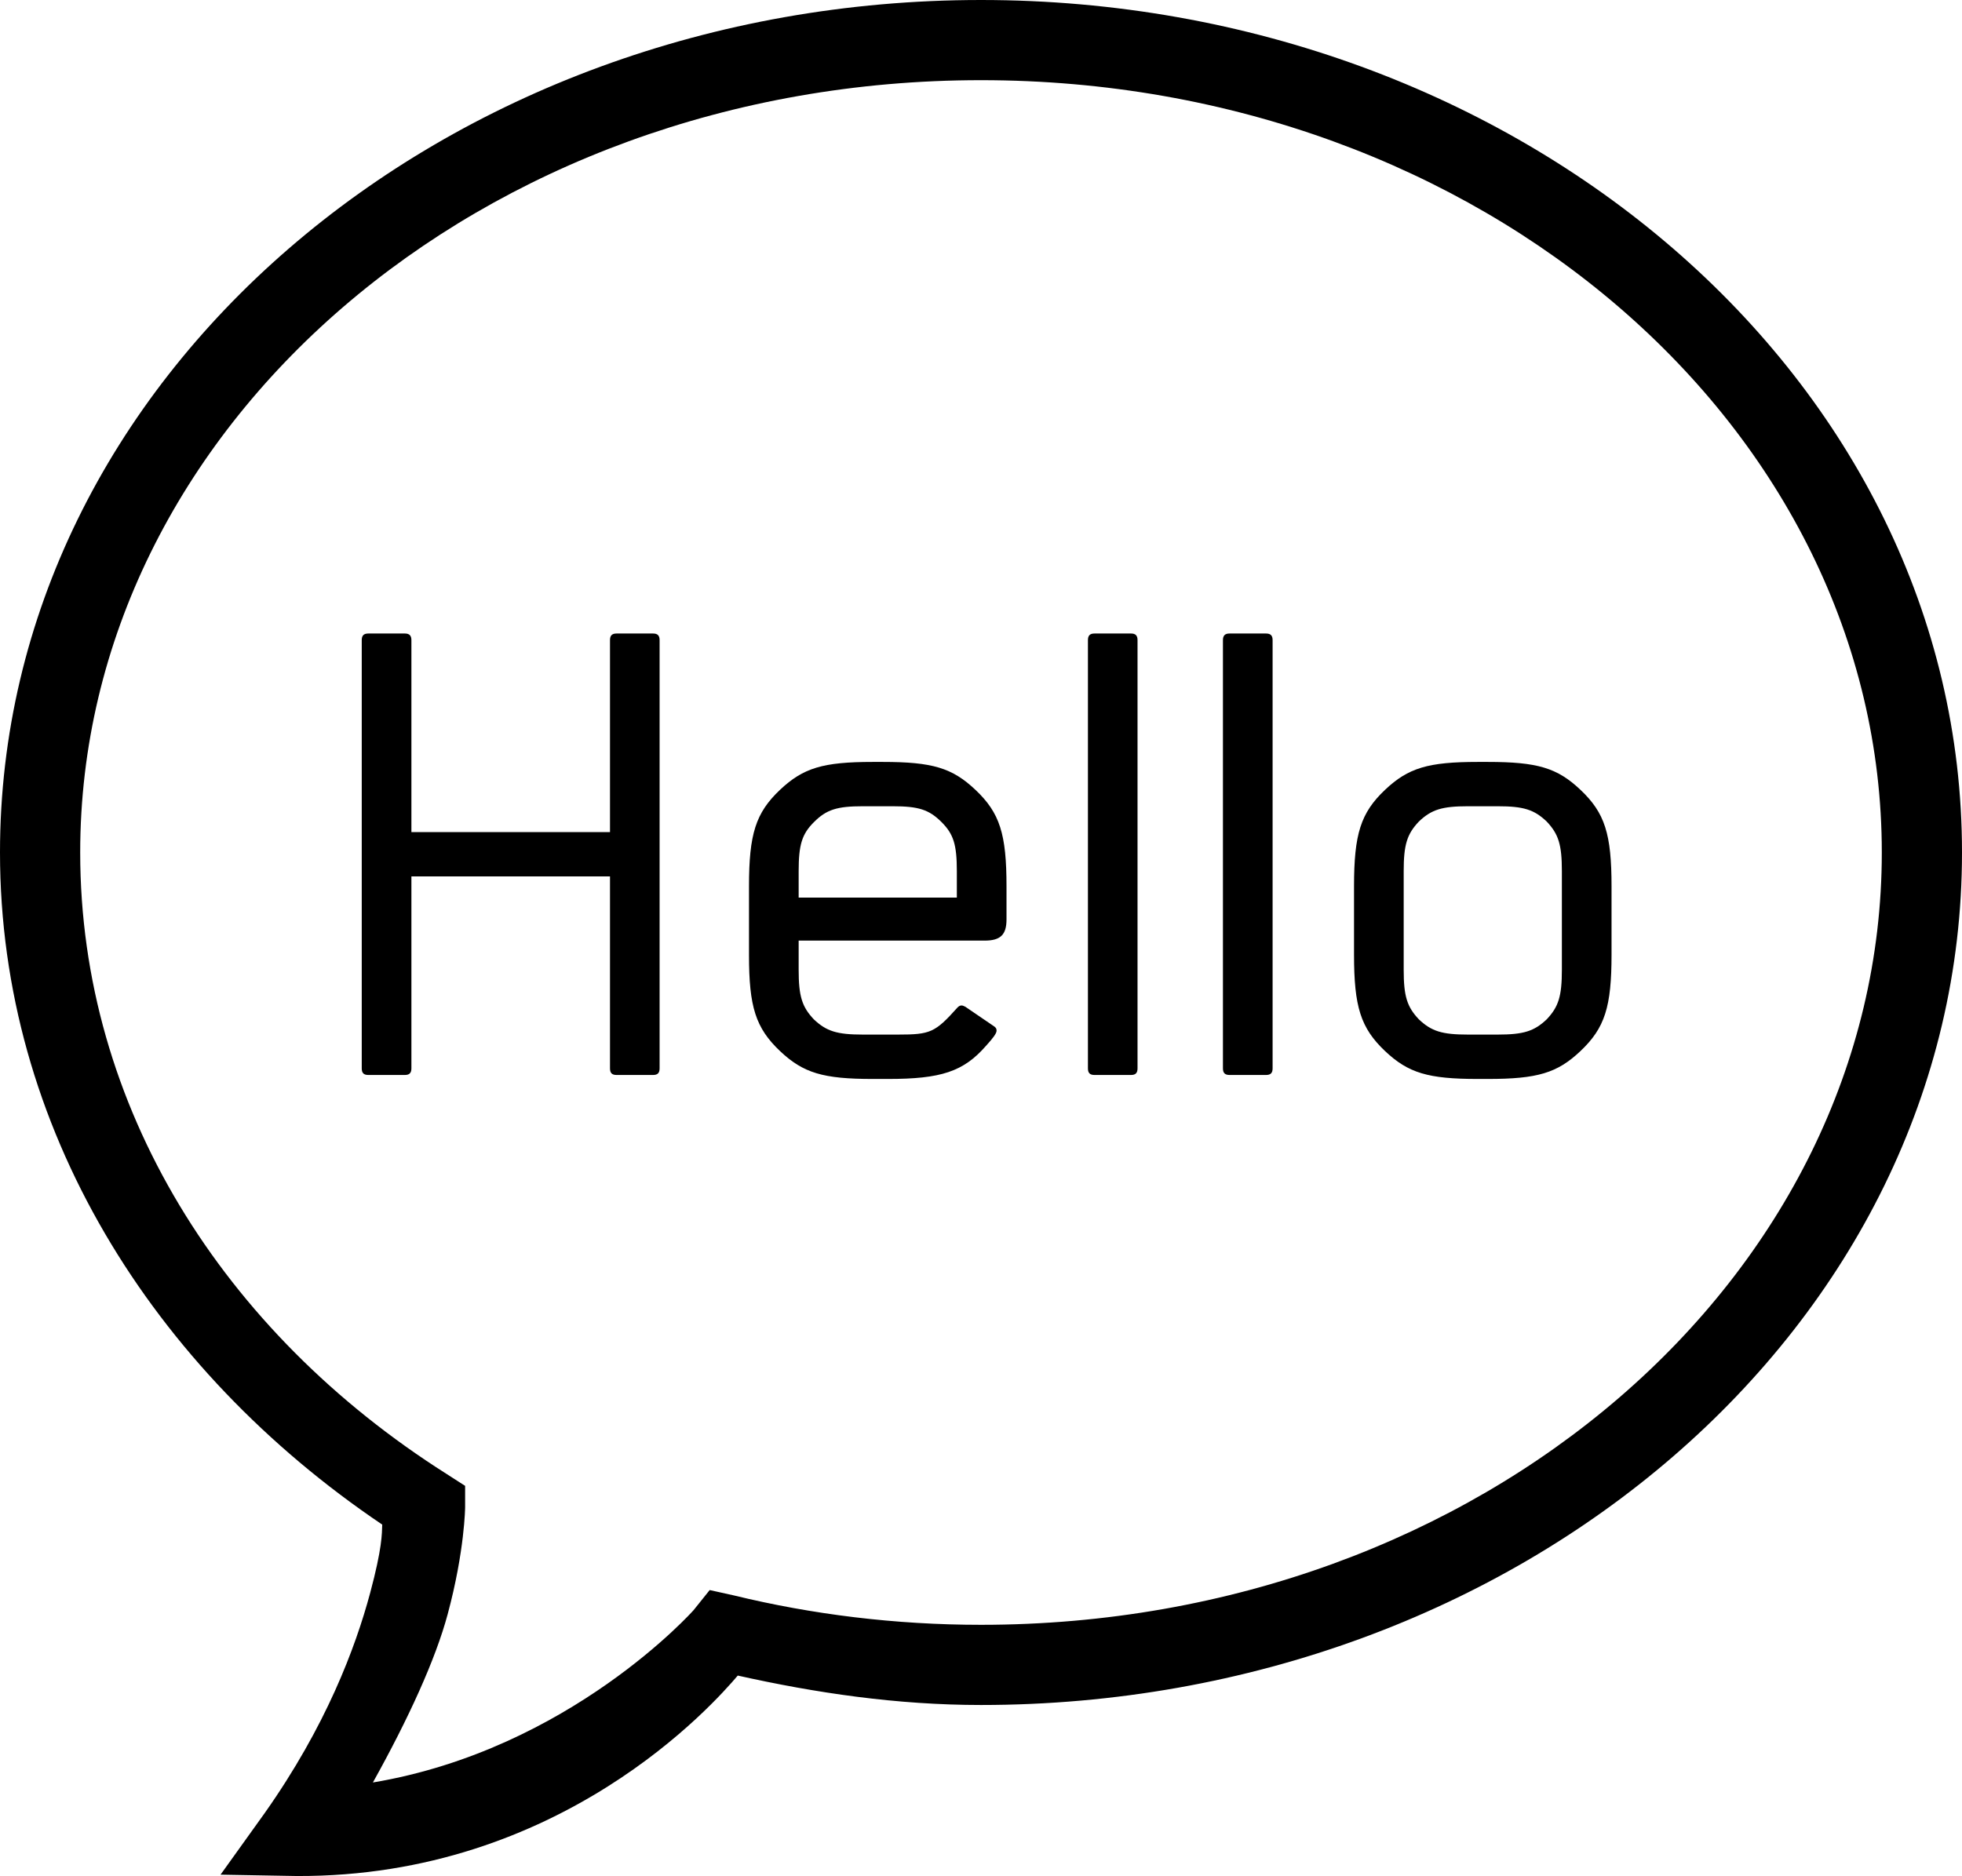
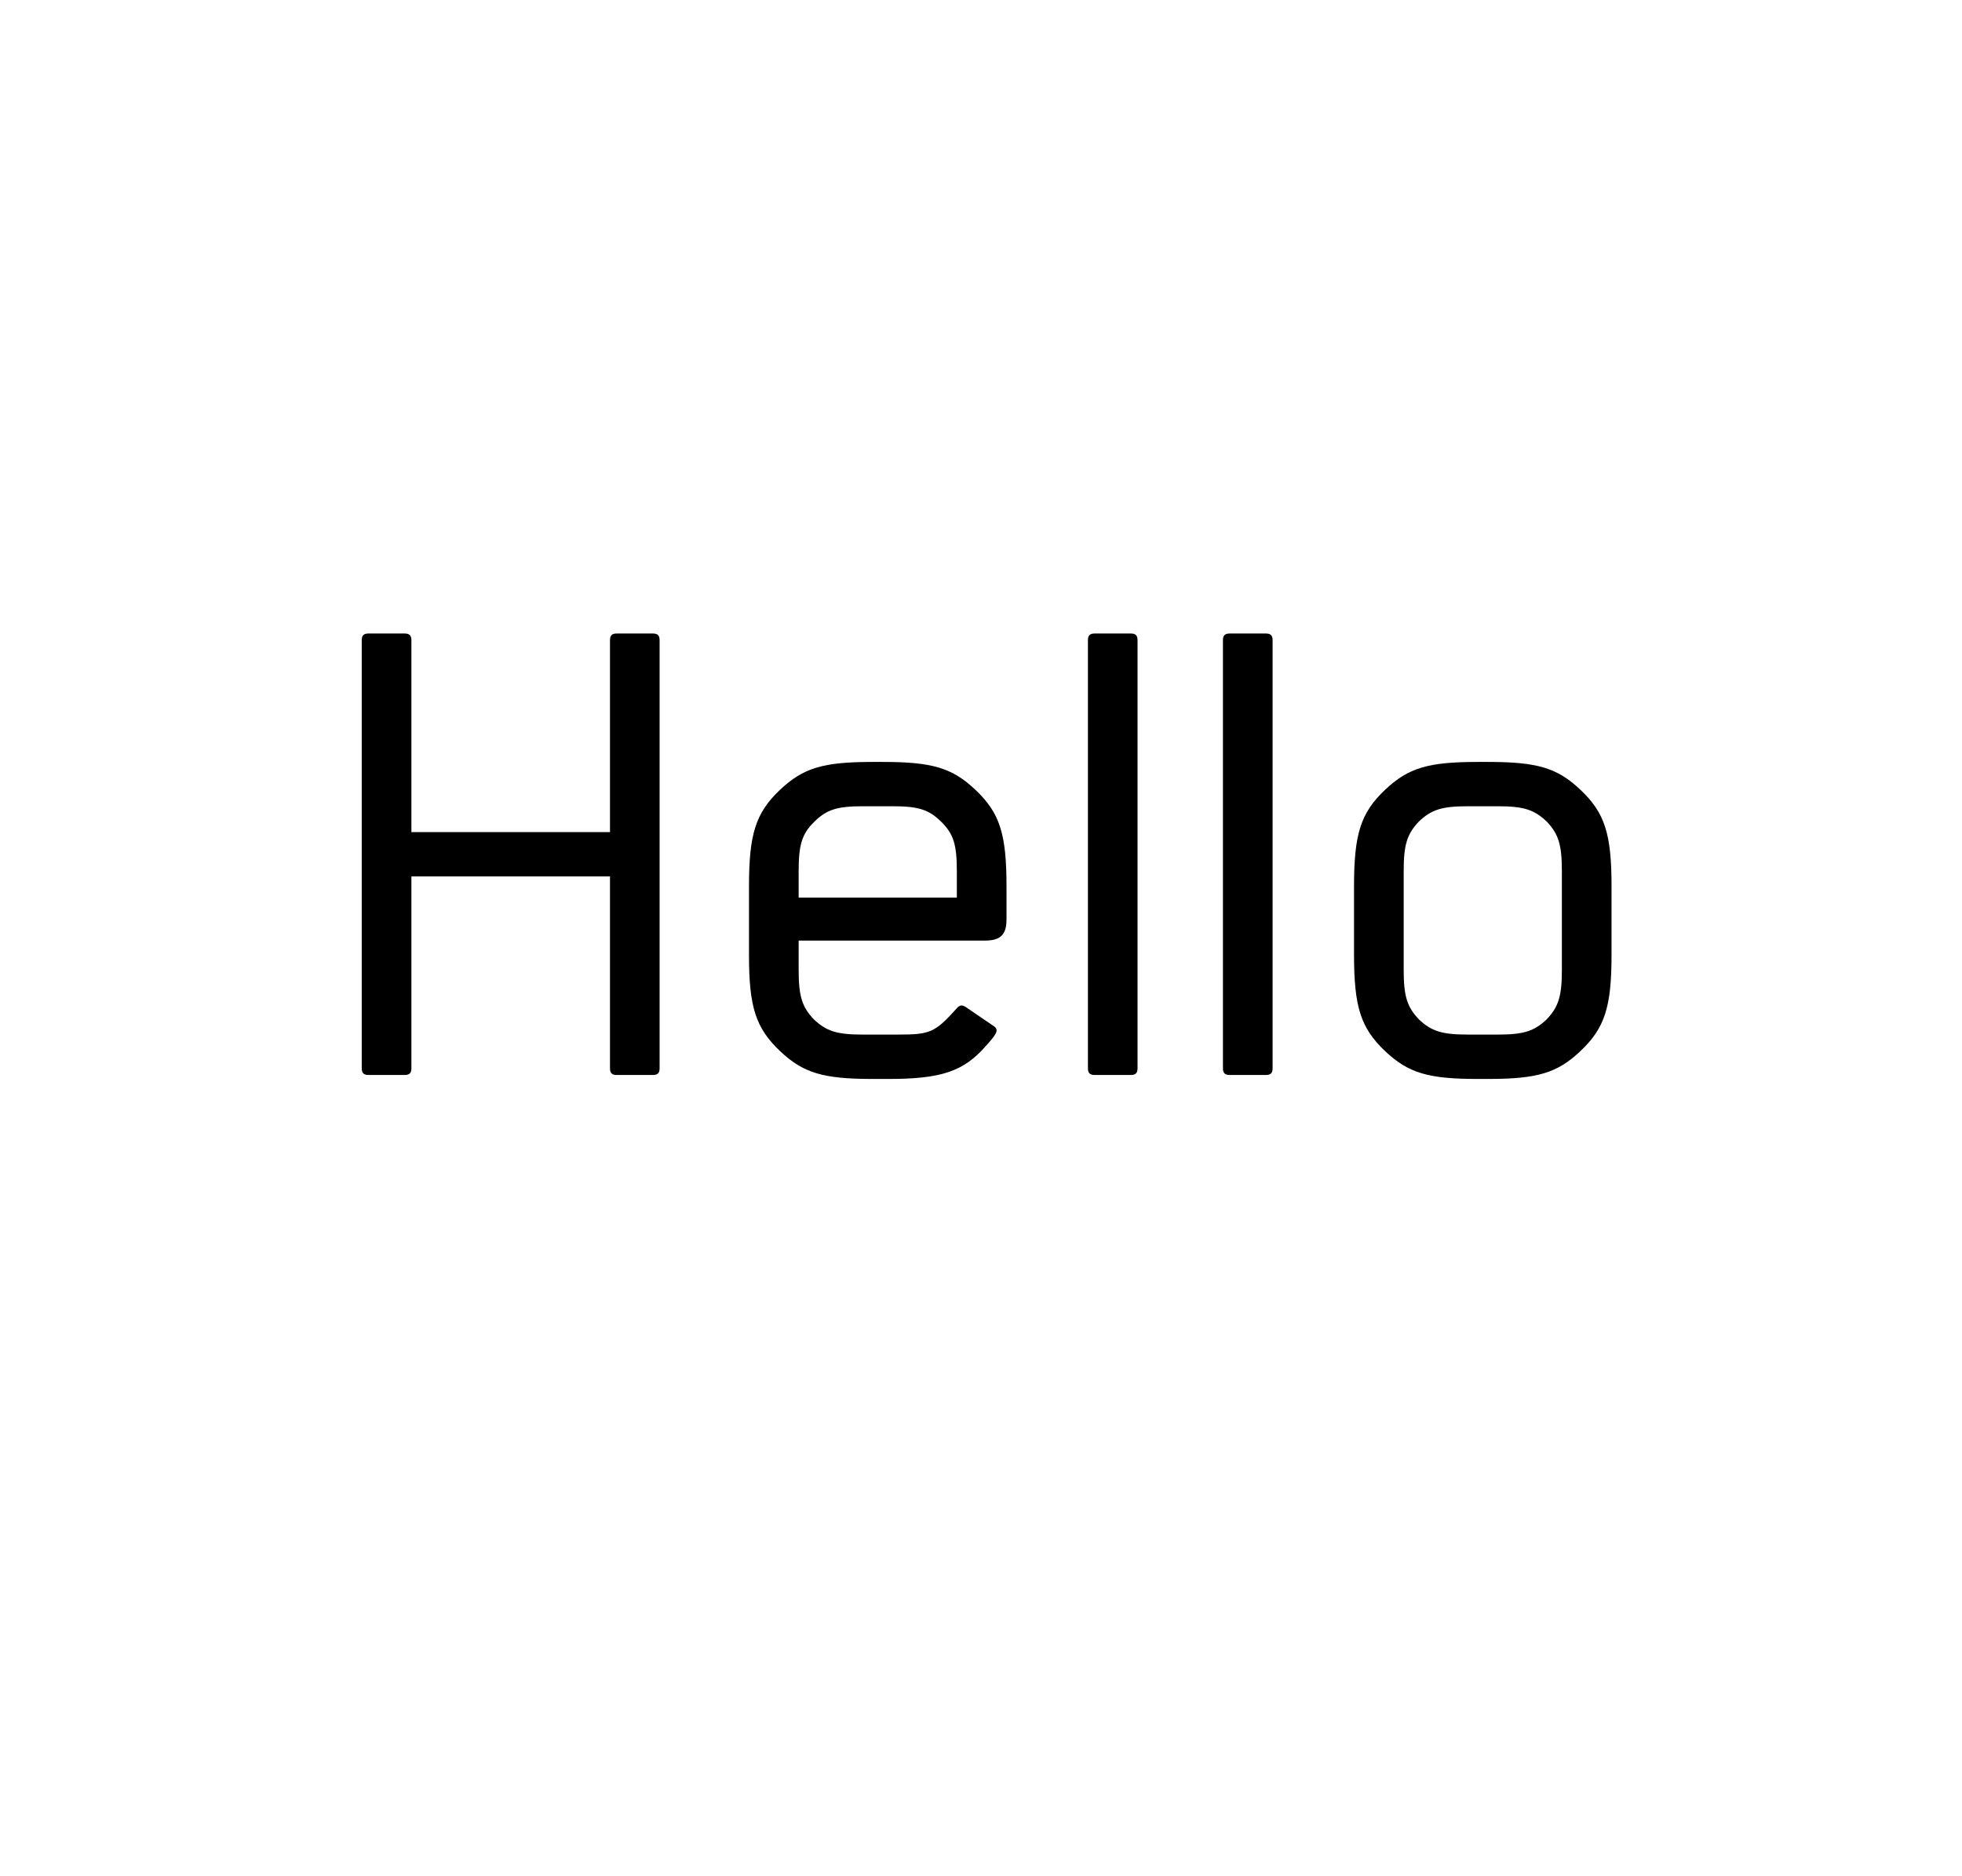
<svg xmlns="http://www.w3.org/2000/svg" version="1.1" width="32pt" height="30.605pt" viewBox="0 0 32 30.605">
  <defs />
  <g id="PageItem13619" transform="scale(1)">
    <path d="M 9.949 14.298 C 9.949 14.298 9.949 17.429 9.949 17.429 C 9.949 17.505 9.981 17.537 10.057 17.537 C 10.057 17.537 10.65 17.537 10.65 17.537 C 10.726 17.537 10.758 17.505 10.758 17.429 C 10.758 17.429 10.758 10.443 10.758 10.443 C 10.758 10.368 10.726 10.335 10.65 10.335 C 10.65 10.335 10.057 10.335 10.057 10.335 C 9.981 10.335 9.949 10.368 9.949 10.443 C 9.949 10.443 9.949 13.575 9.949 13.575 L 6.71 13.575 C 6.71 13.575 6.71 10.443 6.71 10.443 C 6.71 10.368 6.677 10.335 6.602 10.335 C 6.602 10.335 6.008 10.335 6.008 10.335 C 5.932 10.335 5.9 10.368 5.9 10.443 C 5.9 10.443 5.9 17.429 5.9 17.429 C 5.9 17.505 5.932 17.537 6.008 17.537 C 6.008 17.537 6.602 17.537 6.602 17.537 C 6.677 17.537 6.71 17.505 6.71 17.429 C 6.71 17.429 6.71 14.298 6.71 14.298 L 9.949 14.298 Z M 13.026 15.345 C 13.026 15.345 16.059 15.345 16.059 15.345 C 16.319 15.345 16.416 15.248 16.416 15 C 16.416 15 16.416 14.46 16.416 14.46 C 16.416 13.607 16.308 13.261 15.908 12.884 C 15.53 12.527 15.207 12.43 14.397 12.43 C 14.397 12.43 14.235 12.43 14.235 12.43 C 13.425 12.43 13.101 12.527 12.723 12.884 C 12.324 13.261 12.216 13.607 12.216 14.46 C 12.216 14.46 12.216 15.583 12.216 15.583 C 12.216 16.425 12.324 16.77 12.723 17.148 C 13.101 17.505 13.425 17.602 14.235 17.602 C 14.235 17.602 14.483 17.602 14.483 17.602 C 15.347 17.602 15.714 17.483 16.081 17.062 C 16.2 16.932 16.254 16.857 16.254 16.814 C 16.254 16.781 16.243 16.76 16.189 16.727 C 16.189 16.727 15.746 16.425 15.746 16.425 C 15.725 16.414 15.703 16.403 15.682 16.403 C 15.66 16.403 15.638 16.414 15.617 16.436 C 15.25 16.846 15.174 16.878 14.645 16.878 C 14.645 16.878 14.073 16.878 14.073 16.878 C 13.652 16.878 13.479 16.824 13.274 16.63 C 13.08 16.425 13.026 16.252 13.026 15.82 C 13.026 15.82 13.026 15.345 13.026 15.345 Z M 15.606 14.643 L 13.026 14.643 C 13.026 14.643 13.026 14.212 13.026 14.212 C 13.026 13.78 13.08 13.607 13.274 13.413 C 13.479 13.207 13.652 13.153 14.073 13.153 C 14.073 13.153 14.559 13.153 14.559 13.153 C 14.98 13.153 15.153 13.207 15.358 13.413 C 15.552 13.607 15.606 13.78 15.606 14.212 C 15.606 14.212 15.606 14.643 15.606 14.643 Z M 17.744 17.429 C 17.744 17.505 17.776 17.537 17.852 17.537 C 17.852 17.537 18.446 17.537 18.446 17.537 C 18.521 17.537 18.553 17.505 18.553 17.429 C 18.553 17.429 18.553 10.443 18.553 10.443 C 18.553 10.368 18.521 10.335 18.446 10.335 C 18.446 10.335 17.852 10.335 17.852 10.335 C 17.776 10.335 17.744 10.368 17.744 10.443 C 17.744 10.443 17.744 17.429 17.744 17.429 Z M 19.946 17.429 C 19.946 17.505 19.979 17.537 20.054 17.537 C 20.054 17.537 20.648 17.537 20.648 17.537 C 20.724 17.537 20.756 17.505 20.756 17.429 C 20.756 17.429 20.756 10.443 20.756 10.443 C 20.756 10.368 20.724 10.335 20.648 10.335 C 20.648 10.335 20.054 10.335 20.054 10.335 C 19.979 10.335 19.946 10.368 19.946 10.443 C 19.946 10.443 19.946 17.429 19.946 17.429 Z M 22.084 15.572 C 22.084 16.425 22.192 16.77 22.591 17.148 C 22.969 17.505 23.293 17.602 24.103 17.602 C 24.103 17.602 24.265 17.602 24.265 17.602 C 25.075 17.602 25.399 17.505 25.776 17.148 C 26.176 16.77 26.284 16.425 26.284 15.572 C 26.284 15.572 26.284 14.46 26.284 14.46 C 26.284 13.607 26.176 13.261 25.776 12.884 C 25.399 12.527 25.075 12.43 24.265 12.43 C 24.265 12.43 24.103 12.43 24.103 12.43 C 23.293 12.43 22.969 12.527 22.591 12.884 C 22.192 13.261 22.084 13.607 22.084 14.46 C 22.084 14.46 22.084 15.572 22.084 15.572 Z M 23.941 16.878 C 23.52 16.878 23.347 16.824 23.142 16.63 C 22.948 16.425 22.894 16.252 22.894 15.82 C 22.894 15.82 22.894 14.212 22.894 14.212 C 22.894 13.78 22.948 13.607 23.142 13.402 C 23.347 13.207 23.52 13.153 23.941 13.153 C 23.941 13.153 24.427 13.153 24.427 13.153 C 24.848 13.153 25.021 13.207 25.226 13.402 C 25.42 13.607 25.474 13.78 25.474 14.212 C 25.474 14.212 25.474 15.82 25.474 15.82 C 25.474 16.252 25.42 16.425 25.226 16.63 C 25.021 16.824 24.848 16.878 24.427 16.878 C 24.427 16.878 23.941 16.878 23.941 16.878 Z " stroke="none" fill="#000000" />
  </g>
  <g id="PageItem13616" transform="scale(1)">
-     <path d="M 16 0 C 7.221 0 0 6.183 0 13.907 C 0 18.39 2.485 22.343 6.234 24.872 C 6.229 25.022 6.234 25.253 6.038 25.984 C 5.796 26.886 5.316 28.163 4.316 29.58 C 4.316 29.58 3.597 30.583 3.597 30.583 C 3.597 30.583 4.839 30.605 4.839 30.605 C 9.147 30.624 11.643 27.793 12.033 27.335 C 13.305 27.619 14.629 27.815 16 27.815 C 24.777 27.815 32 21.632 32 13.907 C 32 6.183 24.777 0 16 0 Z M 16 1.308 C 24.172 1.308 30.692 6.995 30.692 13.907 C 30.692 20.82 24.172 26.507 16 26.507 C 14.602 26.507 13.245 26.338 11.967 26.027 C 11.967 26.027 11.575 25.94 11.575 25.94 C 11.575 25.94 11.313 26.267 11.313 26.267 C 11.313 26.267 9.297 28.54 6.082 29.079 C 6.662 28.038 7.104 27.071 7.302 26.332 C 7.58 25.3 7.586 24.589 7.586 24.589 C 7.586 24.589 7.586 24.24 7.586 24.24 C 7.586 24.24 7.281 24.044 7.281 24.044 C 3.635 21.733 1.308 18.052 1.308 13.907 C 1.308 6.995 7.826 1.308 16 1.308 Z " stroke="none" fill="#000000" />
-   </g>
+     </g>
</svg>